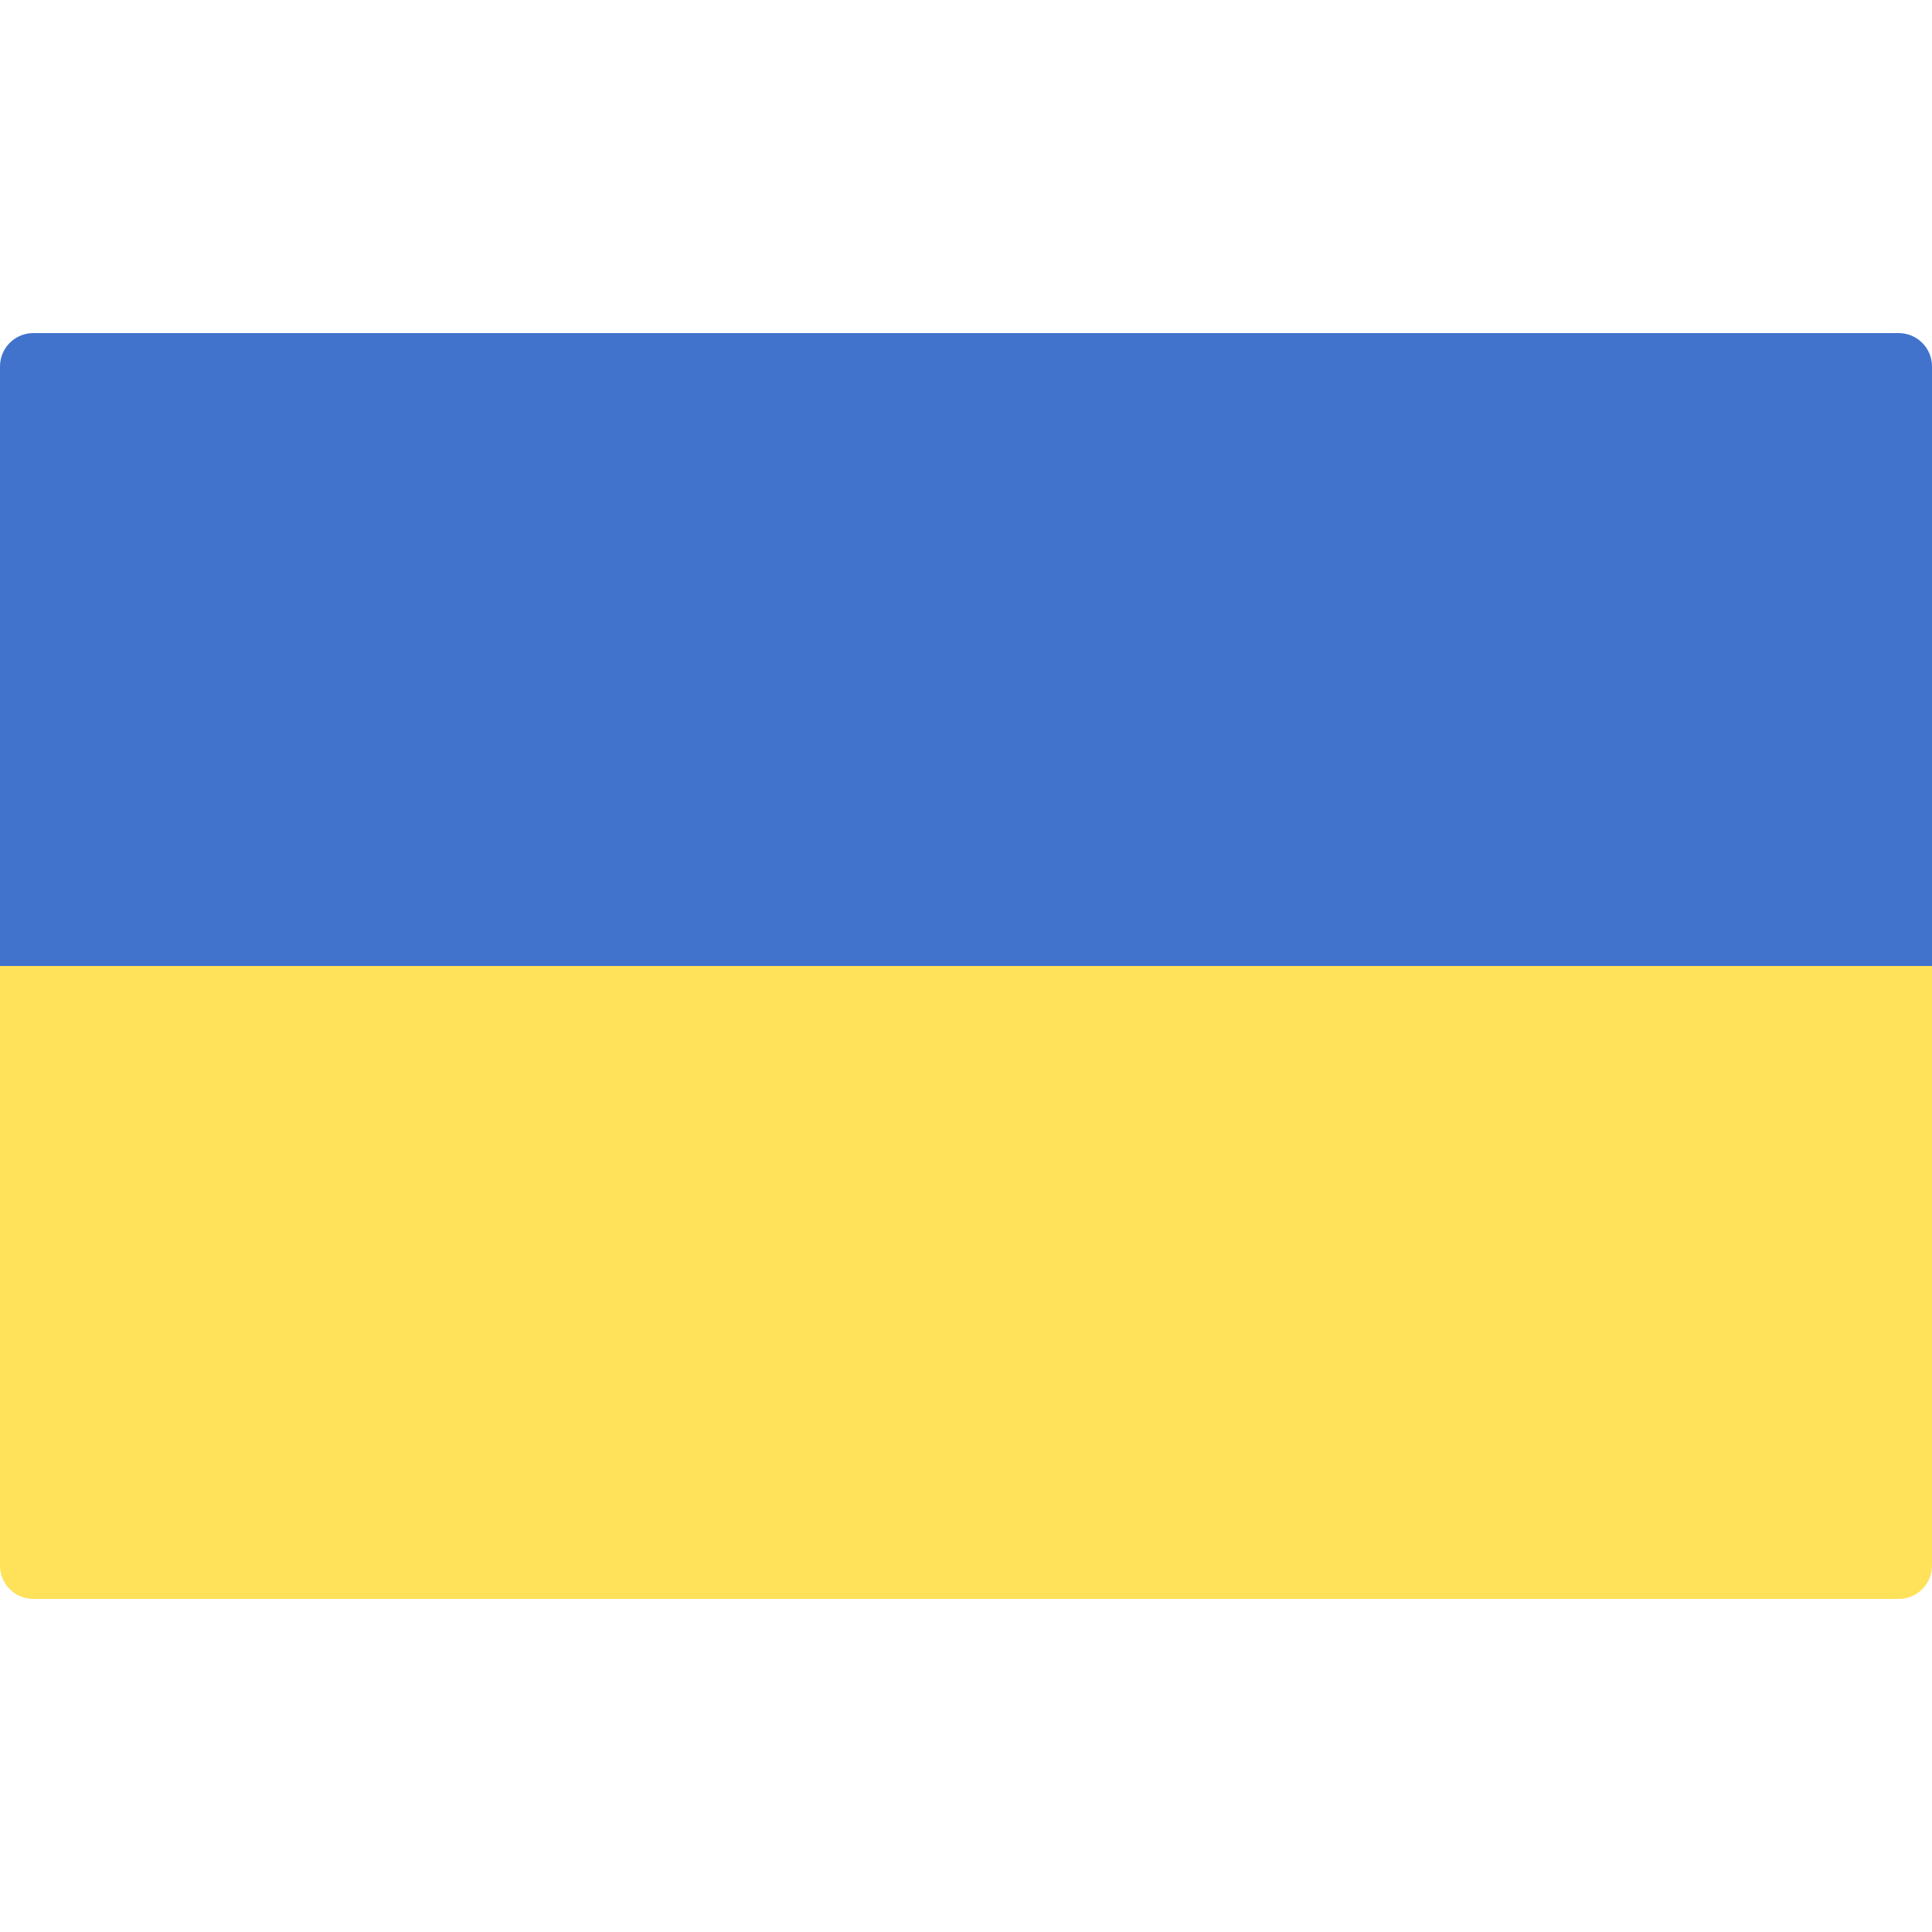
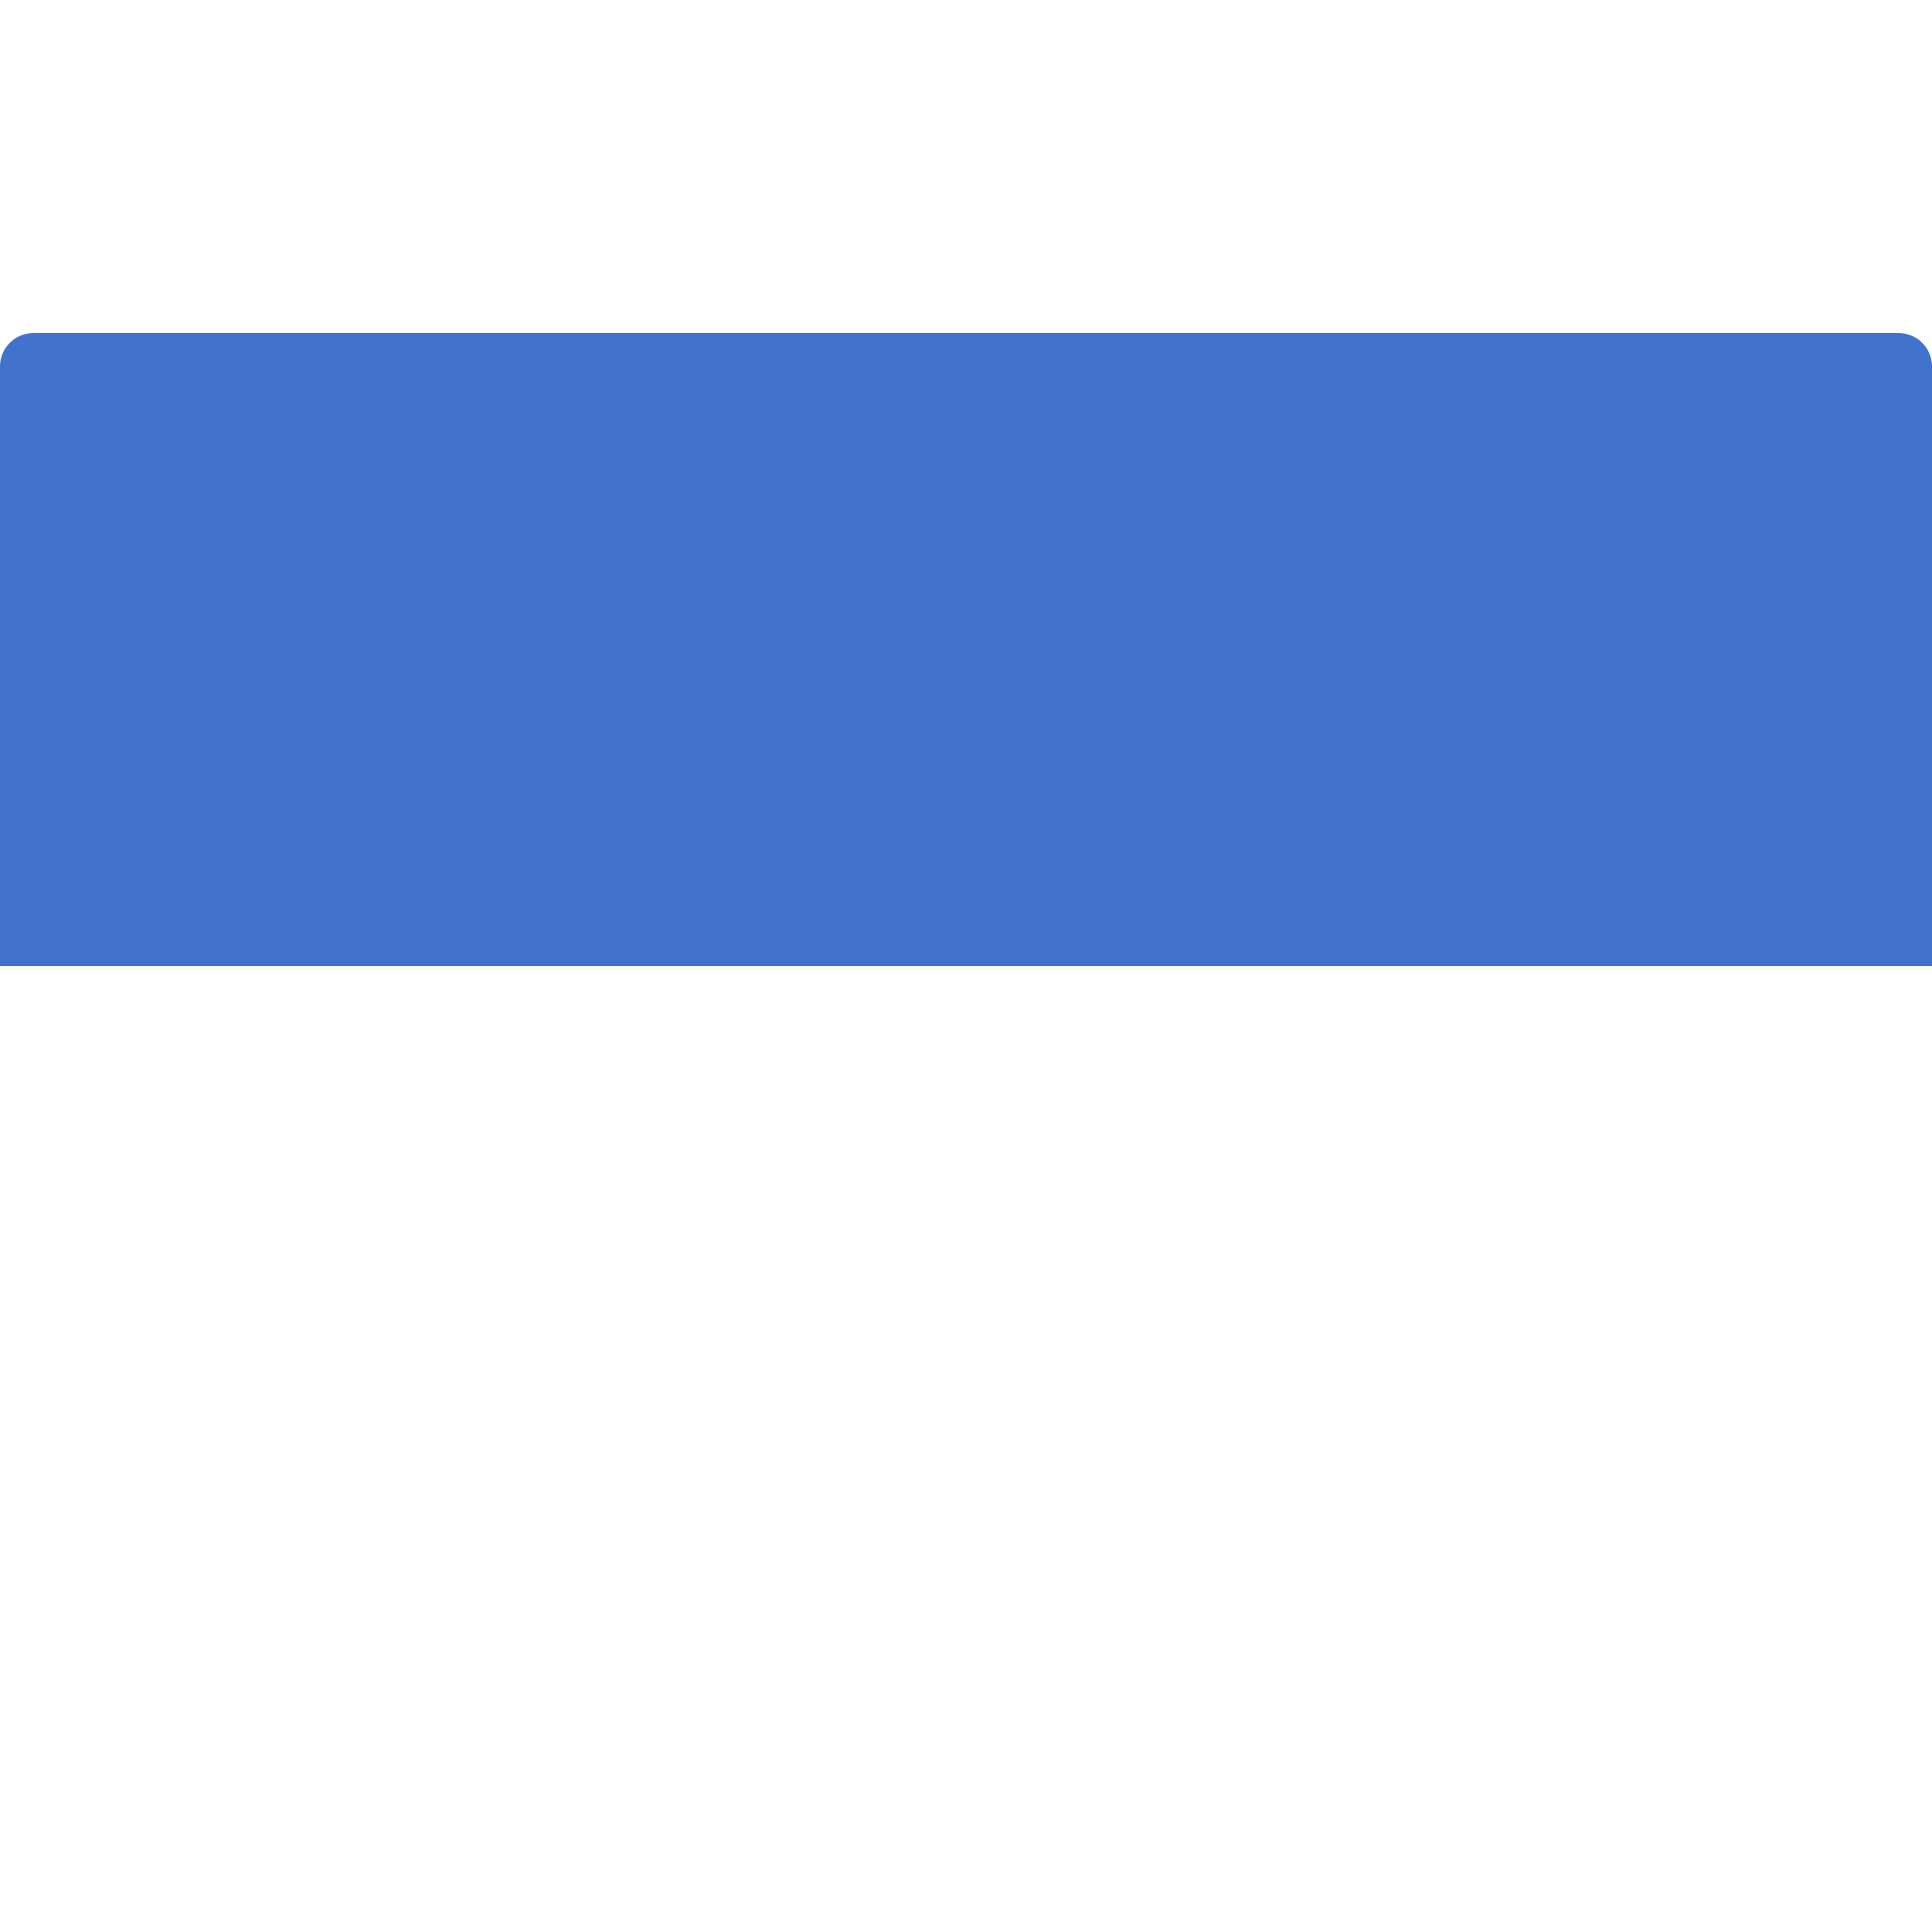
<svg xmlns="http://www.w3.org/2000/svg" width="22" height="22" viewBox="0 0 22 22" fill="none">
-   <path d="M0 11H22V17.828C22 18.037 21.83 18.207 21.621 18.207H0.379C0.17 18.207 0 18.037 0 17.828V11Z" fill="#FFE15A" />
  <path d="M22 11H0V4.172C0 3.963 0.17 3.793 0.379 3.793H21.621C21.83 3.793 22 3.963 22 4.172L22 11Z" fill="#4173CD" />
</svg>